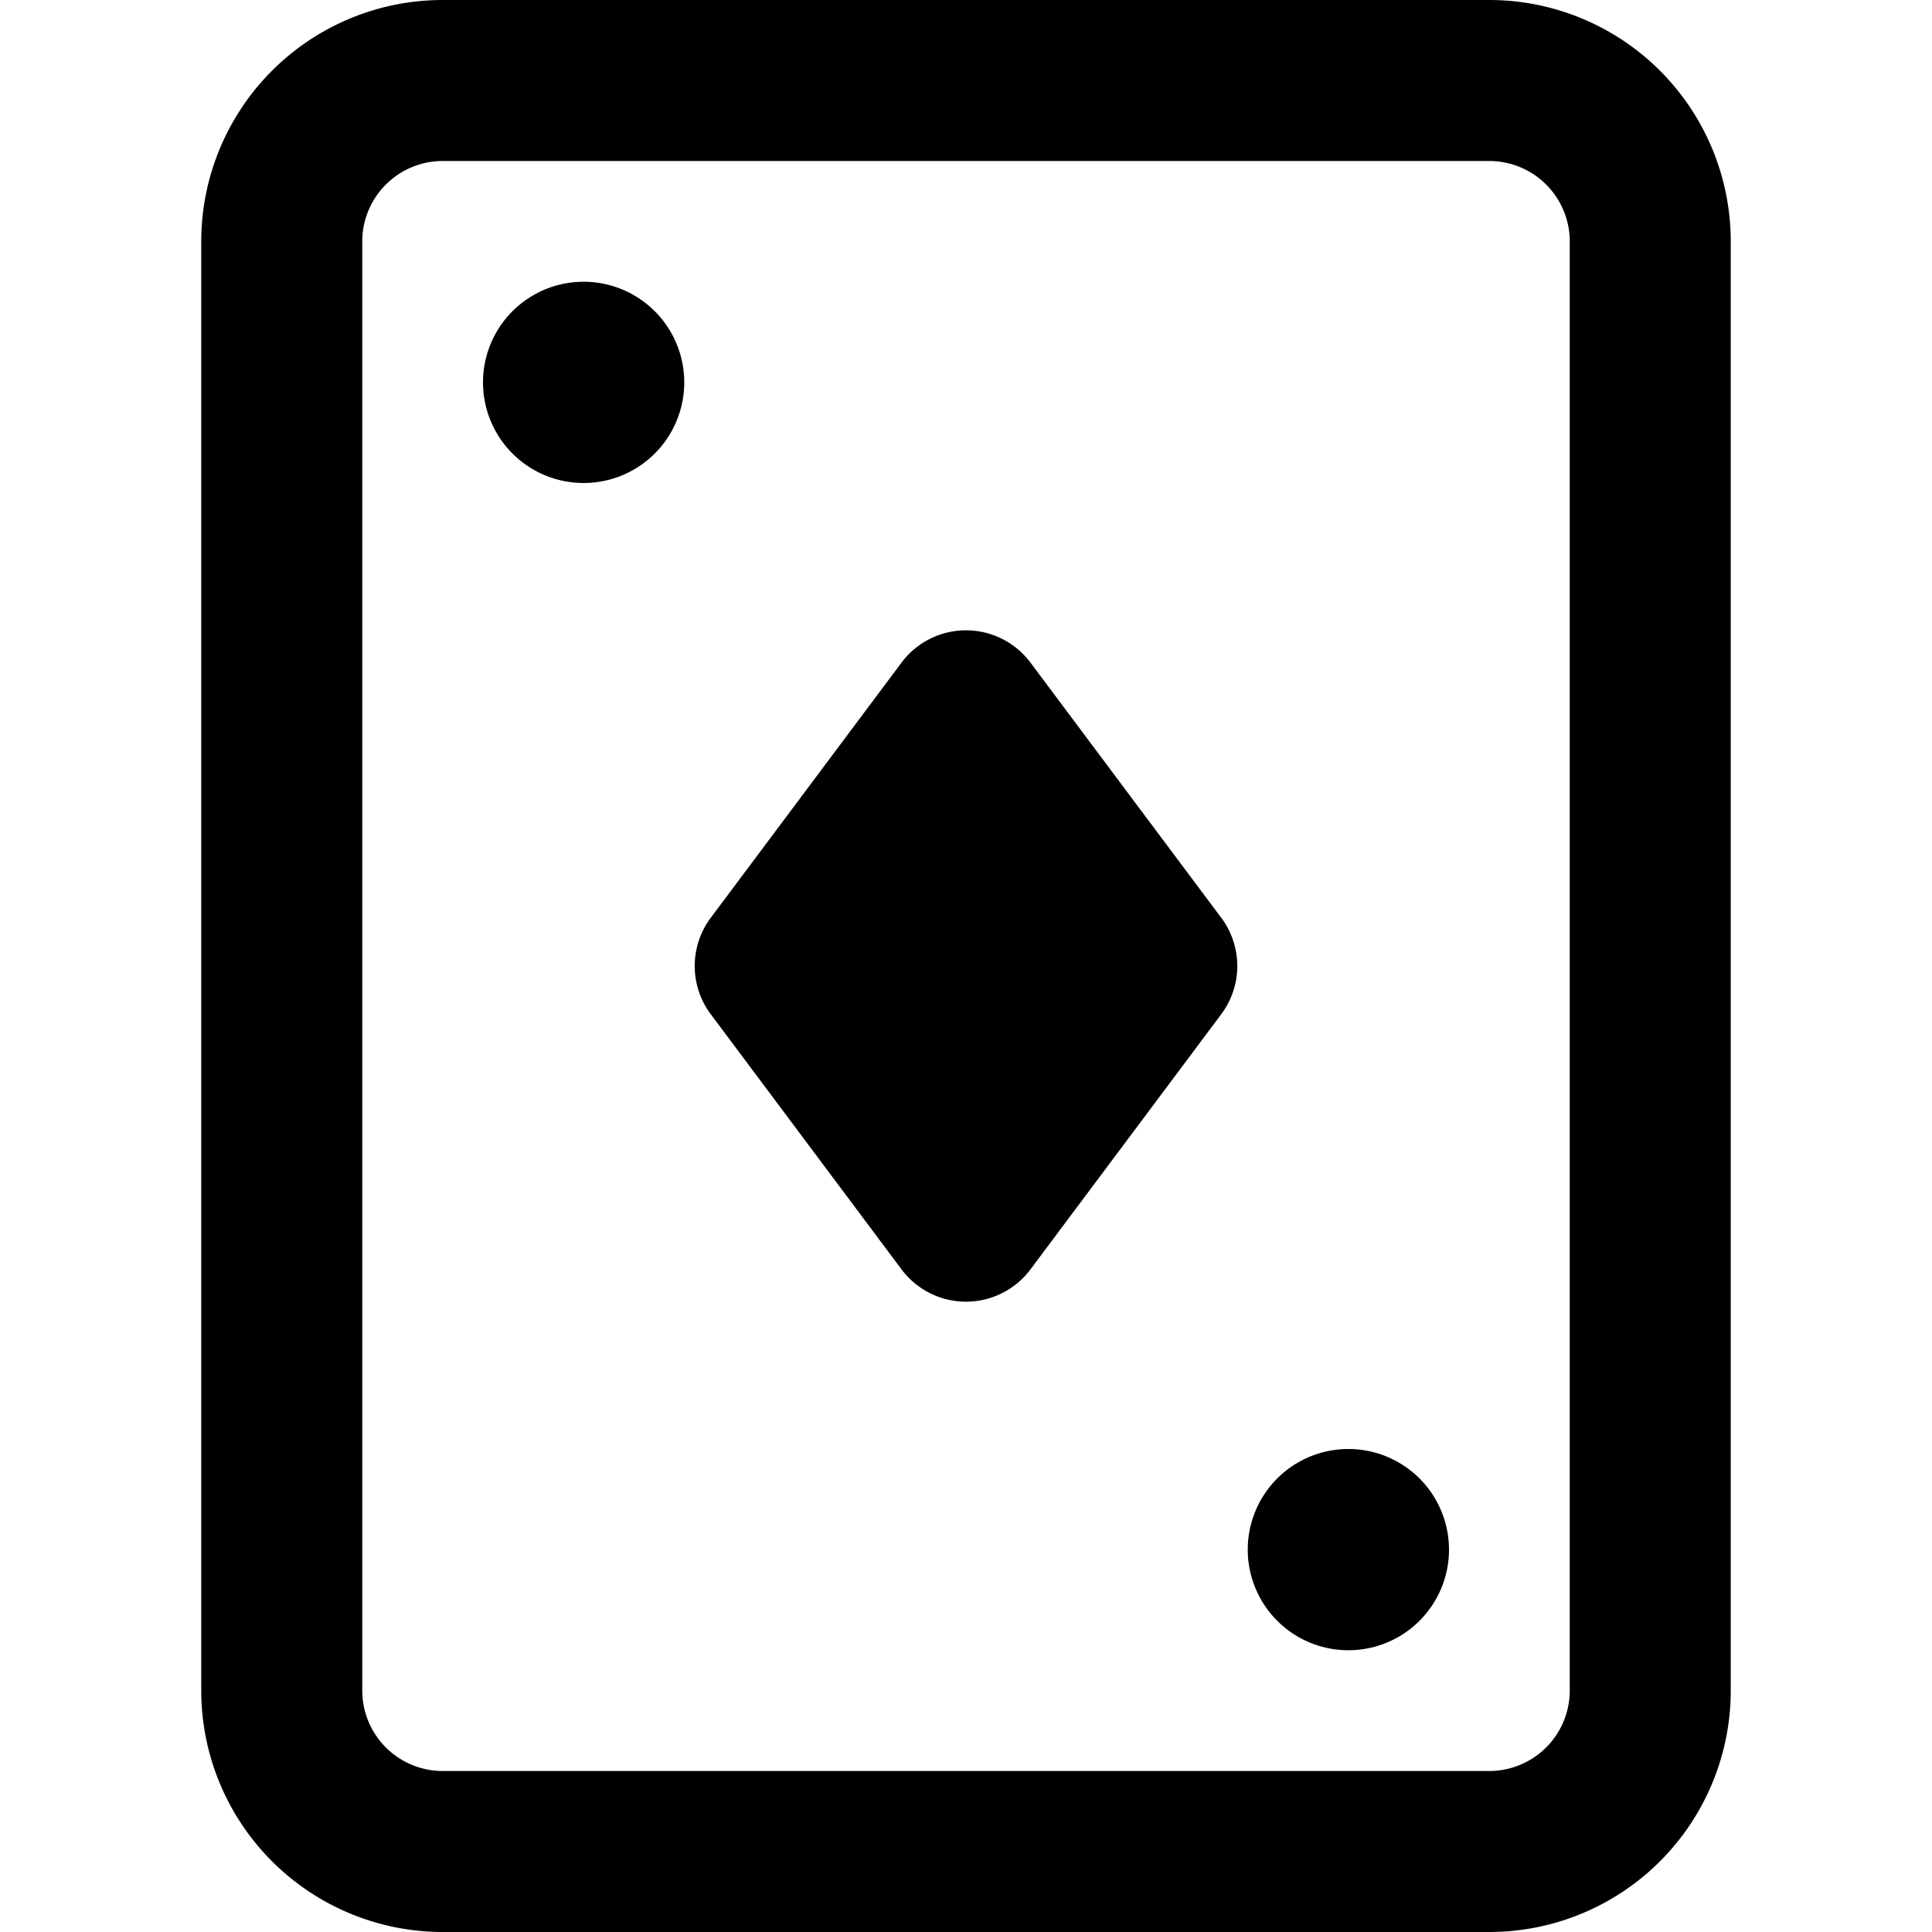
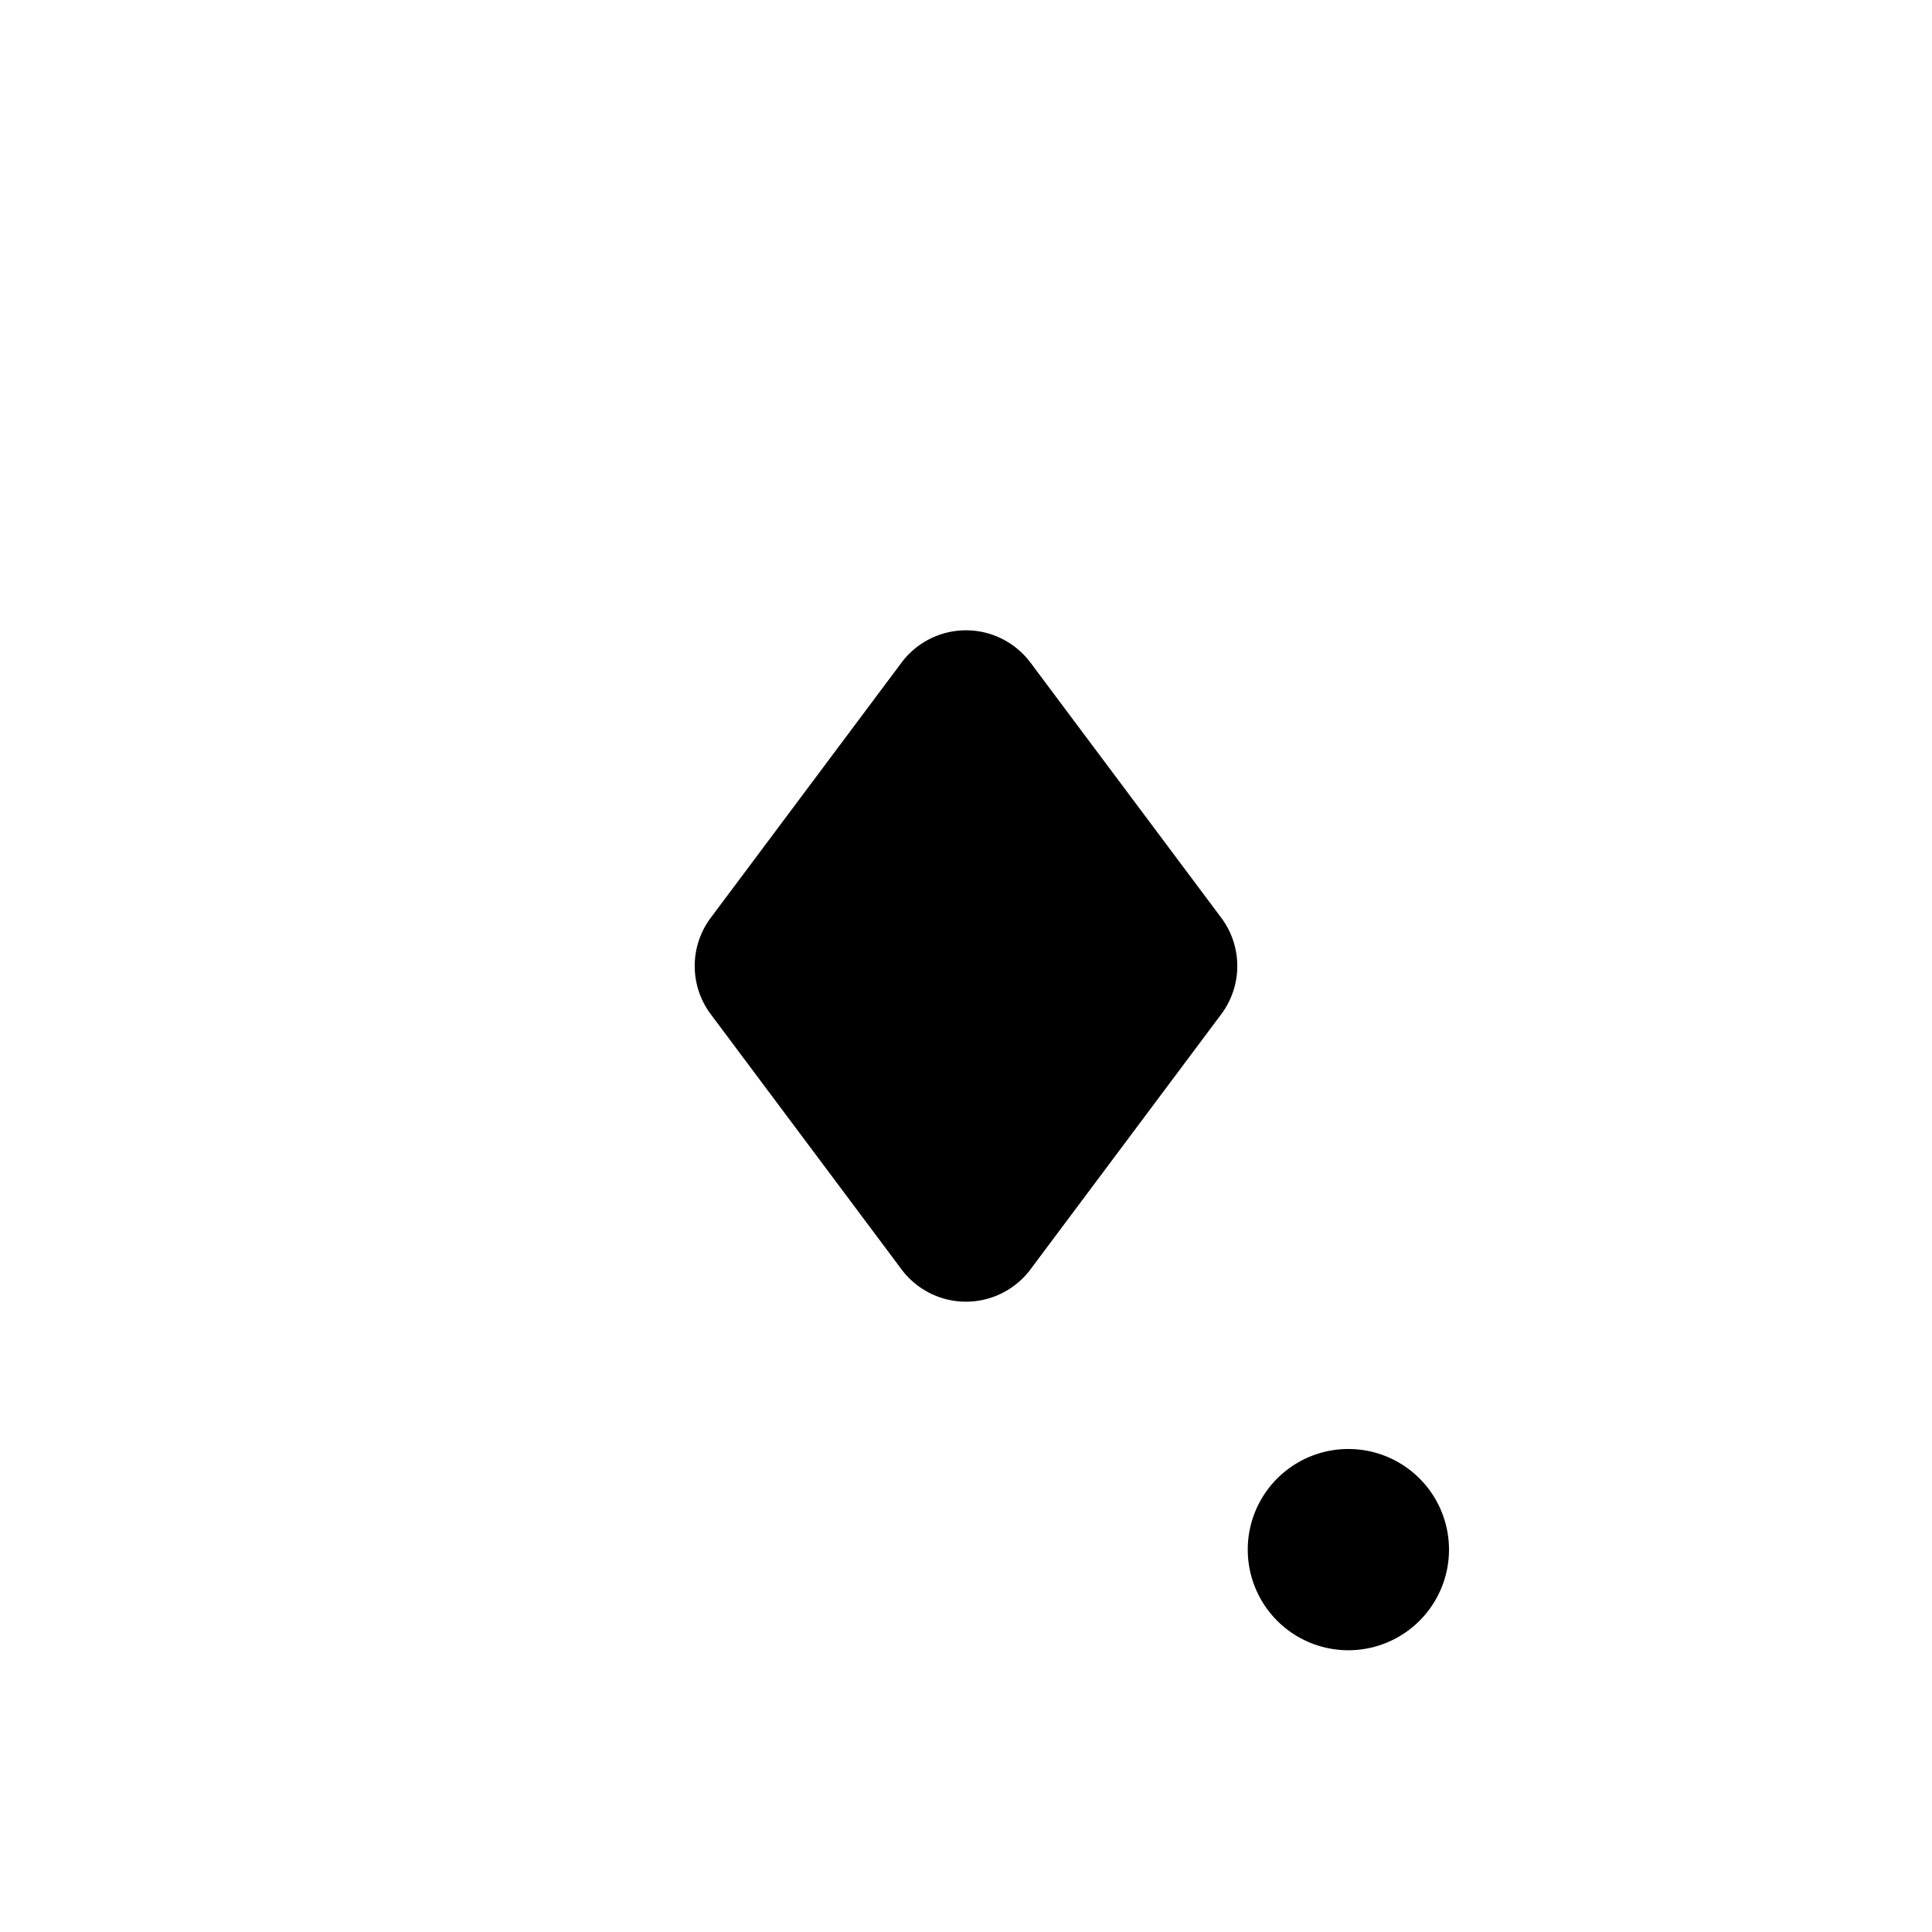
<svg xmlns="http://www.w3.org/2000/svg" viewBox="0 0 24 24">
  <g>
    <path d="M15.17 11.4 12.8 8.23a1 1 0 0 0 -1.6 0L8.83 11.4a1 1 0 0 0 0 1.2l2.37 3.17a1 1 0 0 0 1.6 0l2.37 -3.17a1 1 0 0 0 0 -1.2Z" fill="#000000" stroke-width="1" />
-     <path d="M18.5 24h-13a3 3 0 0 1 -3 -3V3a3 3 0 0 1 3 -3h13a3 3 0 0 1 3 3v18a3 3 0 0 1 -3 3ZM5.5 2a1 1 0 0 0 -1 1v18a1 1 0 0 0 1 1h13a1 1 0 0 0 1 -1V3a1 1 0 0 0 -1 -1Z" fill="#000000" stroke-width="1" />
-     <path d="M6 4.75a1.25 1.25 0 1 0 2.5 0 1.25 1.25 0 1 0 -2.5 0" fill="#000000" stroke-width="1" />
    <path d="M15.5 19.25a1.25 1.25 0 1 0 2.5 0 1.25 1.25 0 1 0 -2.5 0" fill="#000000" stroke-width="1" />
  </g>
</svg>